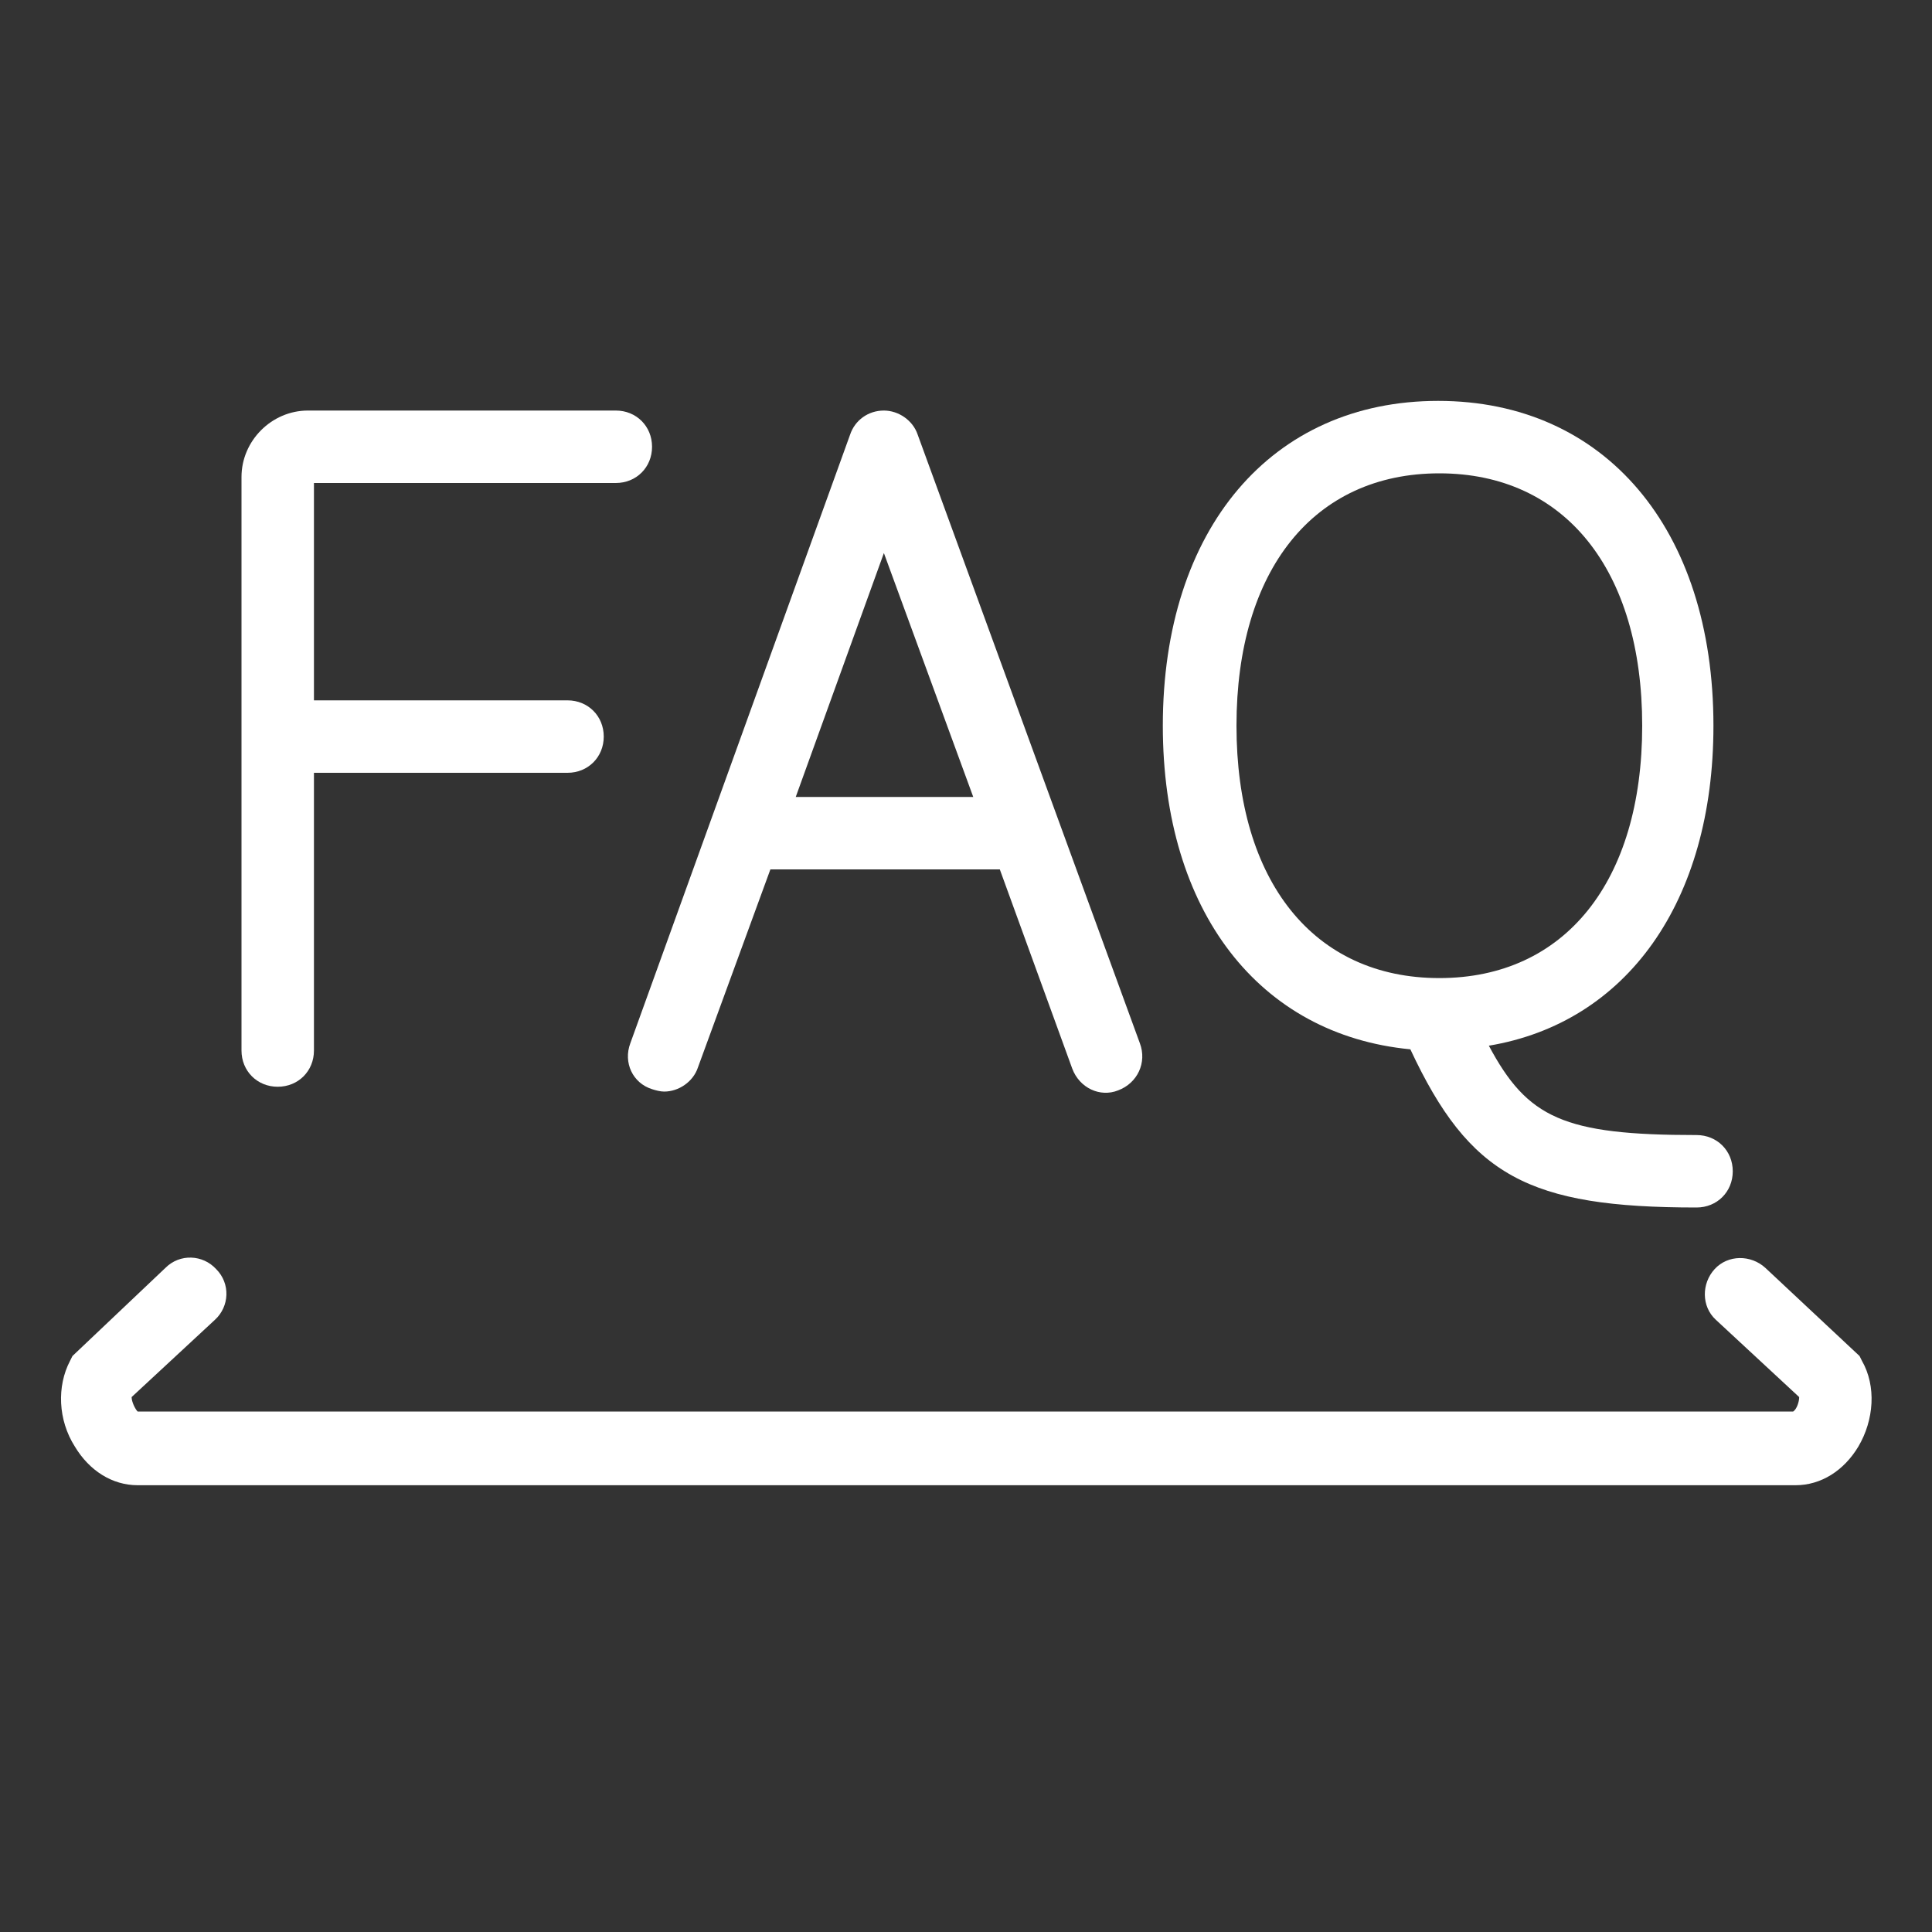
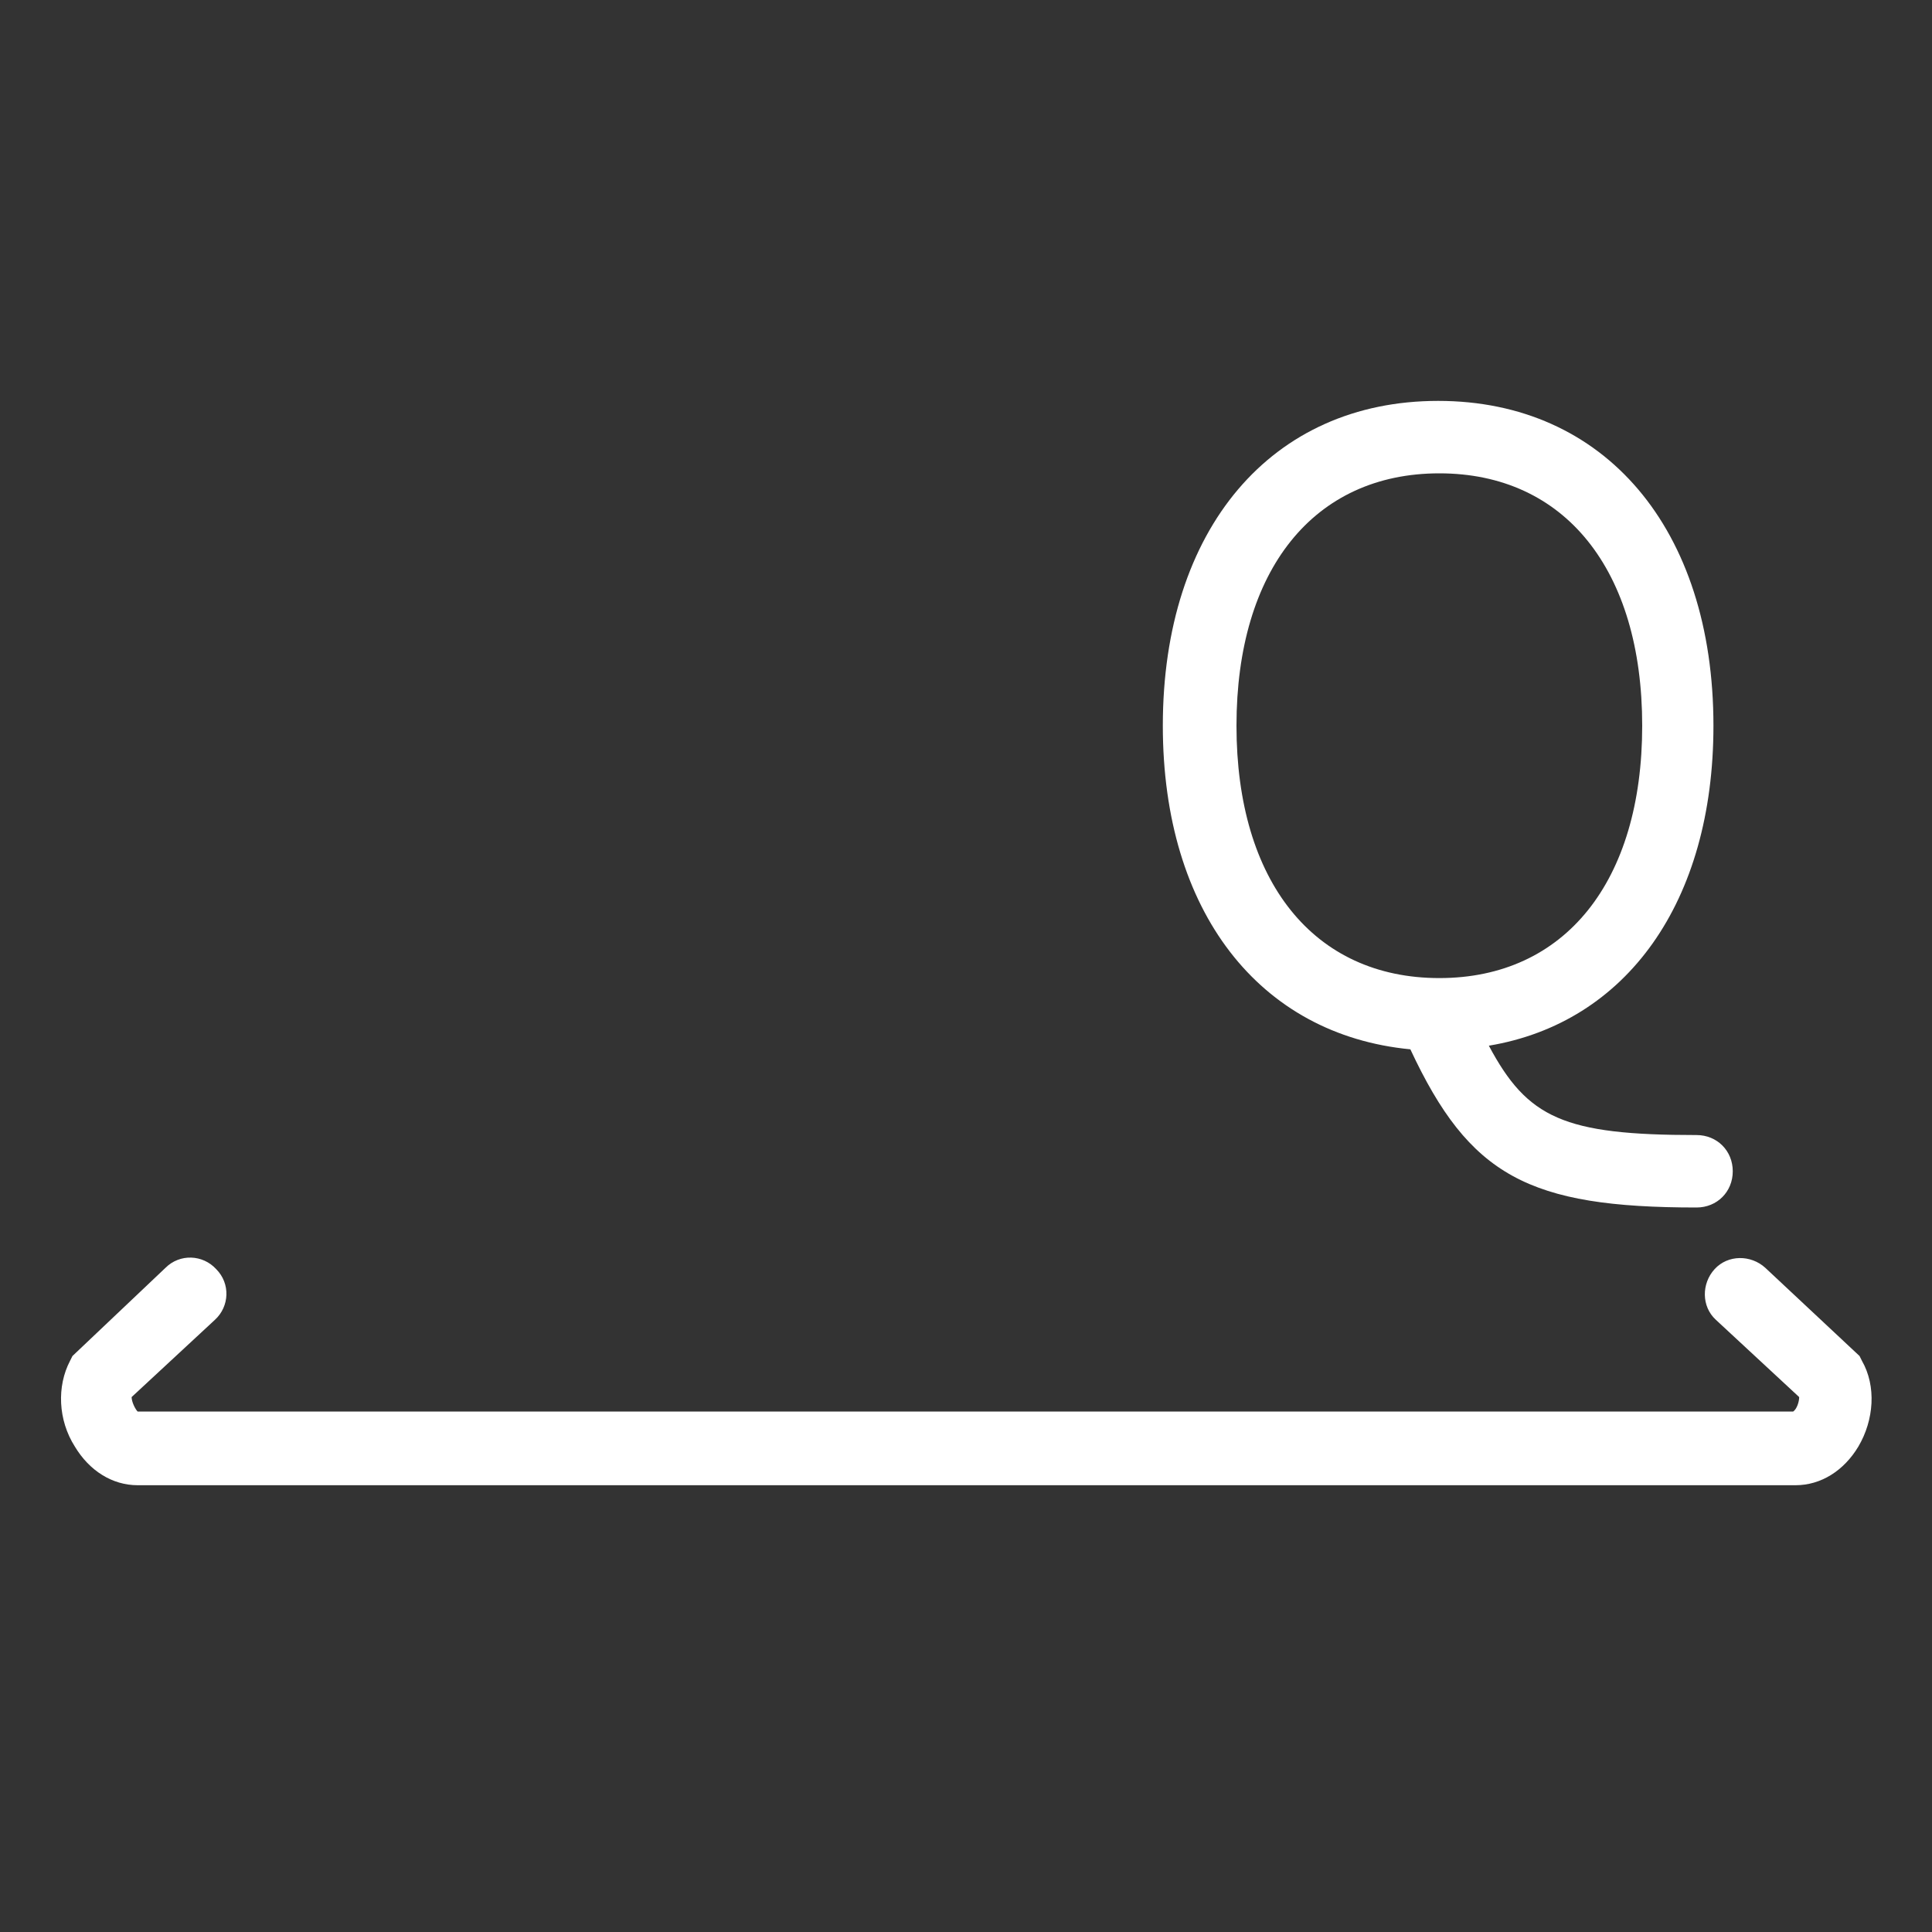
<svg xmlns="http://www.w3.org/2000/svg" version="1.1" class="top_cicle_icon" x="0px" y="0px" width="160px" height="160px" viewBox="0 0 160 160" style="enable-background:new 0 0 160 160;" xml:space="preserve">
  <rect x="0" y="0" width="160" height="160" fill="#333333" stroke="none" />
  <style type="text/css">
.top_cicle_icon{fill:#ffffff;}
</style>
-   <path d="M51,34H25.5c-3,0-5.5,2.5-5.5,5.5V87c0,1.7,1.3,3,3,3s3-1.3,3-3V64h21c1.7,0,3-1.3,3-3c0-1.7-1.3-3-3-3H26V40h25  c1.7,0,3-1.3,3-3C54,35.3,52.7,34,51,34z" />
-   <path d="M94.4,86.4L76,36c-0.4-1.2-1.6-2-2.8-2c0,0,0,0,0,0c-1.3,0-2.4,0.8-2.8,2L52.2,86.4c-0.6,1.6,0.2,3.3,1.8,3.8  c0.3,0.1,0.7,0.2,1,0.2c1.2,0,2.4-0.8,2.8-2L63.8,72h19l6,16.5c0.6,1.6,2.3,2.4,3.8,1.8C94.2,89.7,95,88,94.4,86.4z M65.9,66  l7.3-20.2L80.6,66H65.9z" />
-   <path d="M140.5,94c-11,0-14-1.4-17.2-7.4c11.4-1.9,18.6-11.9,18.6-26.5h0c0,0,0,0,0,0s0,0,0,0h0c0-16.3-9-26.9-22.8-26.9  c-13.8,0-22.8,10.6-22.8,26.9h0c0,0,0,0,0,0s0,0,0,0h0c0,15.4,8,25.6,20.5,26.8c4.9,10.5,9.8,13.1,23.7,13.1c1.7,0,3-1.3,3-3  S142.2,94,140.5,94z M102.4,60.1c0-12.9,6.4-20.9,16.8-20.9c10.4,0,16.8,8,16.8,20.9C136,73,129.6,81,119.2,81  C108.8,81,102.4,73,102.4,60.1z" />
+   <path d="M140.5,94c-11,0-14-1.4-17.2-7.4c11.4-1.9,18.6-11.9,18.6-26.5h0c0,0,0,0,0,0s0,0,0,0c0-16.3-9-26.9-22.8-26.9  c-13.8,0-22.8,10.6-22.8,26.9h0c0,0,0,0,0,0s0,0,0,0h0c0,15.4,8,25.6,20.5,26.8c4.9,10.5,9.8,13.1,23.7,13.1c1.7,0,3-1.3,3-3  S142.2,94,140.5,94z M102.4,60.1c0-12.9,6.4-20.9,16.8-20.9c10.4,0,16.8,8,16.8,20.9C136,73,129.6,81,119.2,81  C108.8,81,102.4,73,102.4,60.1z" />
  <path d="M154.2,112.7l-0.2-0.4l-7.8-7.3c-1.2-1.1-3.1-1.1-4.2,0.1c-1.1,1.2-1.1,3.1,0.1,4.2l6.9,6.4c0,0.4-0.2,1-0.5,1.2H80H11.4  c-0.2-0.2-0.5-0.8-0.5-1.2l6.9-6.4c1.2-1.1,1.3-3,0.1-4.2c-1.1-1.2-3-1.3-4.2-0.1L6,112.3l-0.2,0.4c-1.1,2.1-1,4.9,0.4,7.1  c1.2,2,3.1,3.2,5.2,3.2H80h68.7c2.1,0,4-1.2,5.2-3.2C155.2,117.6,155.4,114.8,154.2,112.7z" />
</svg>